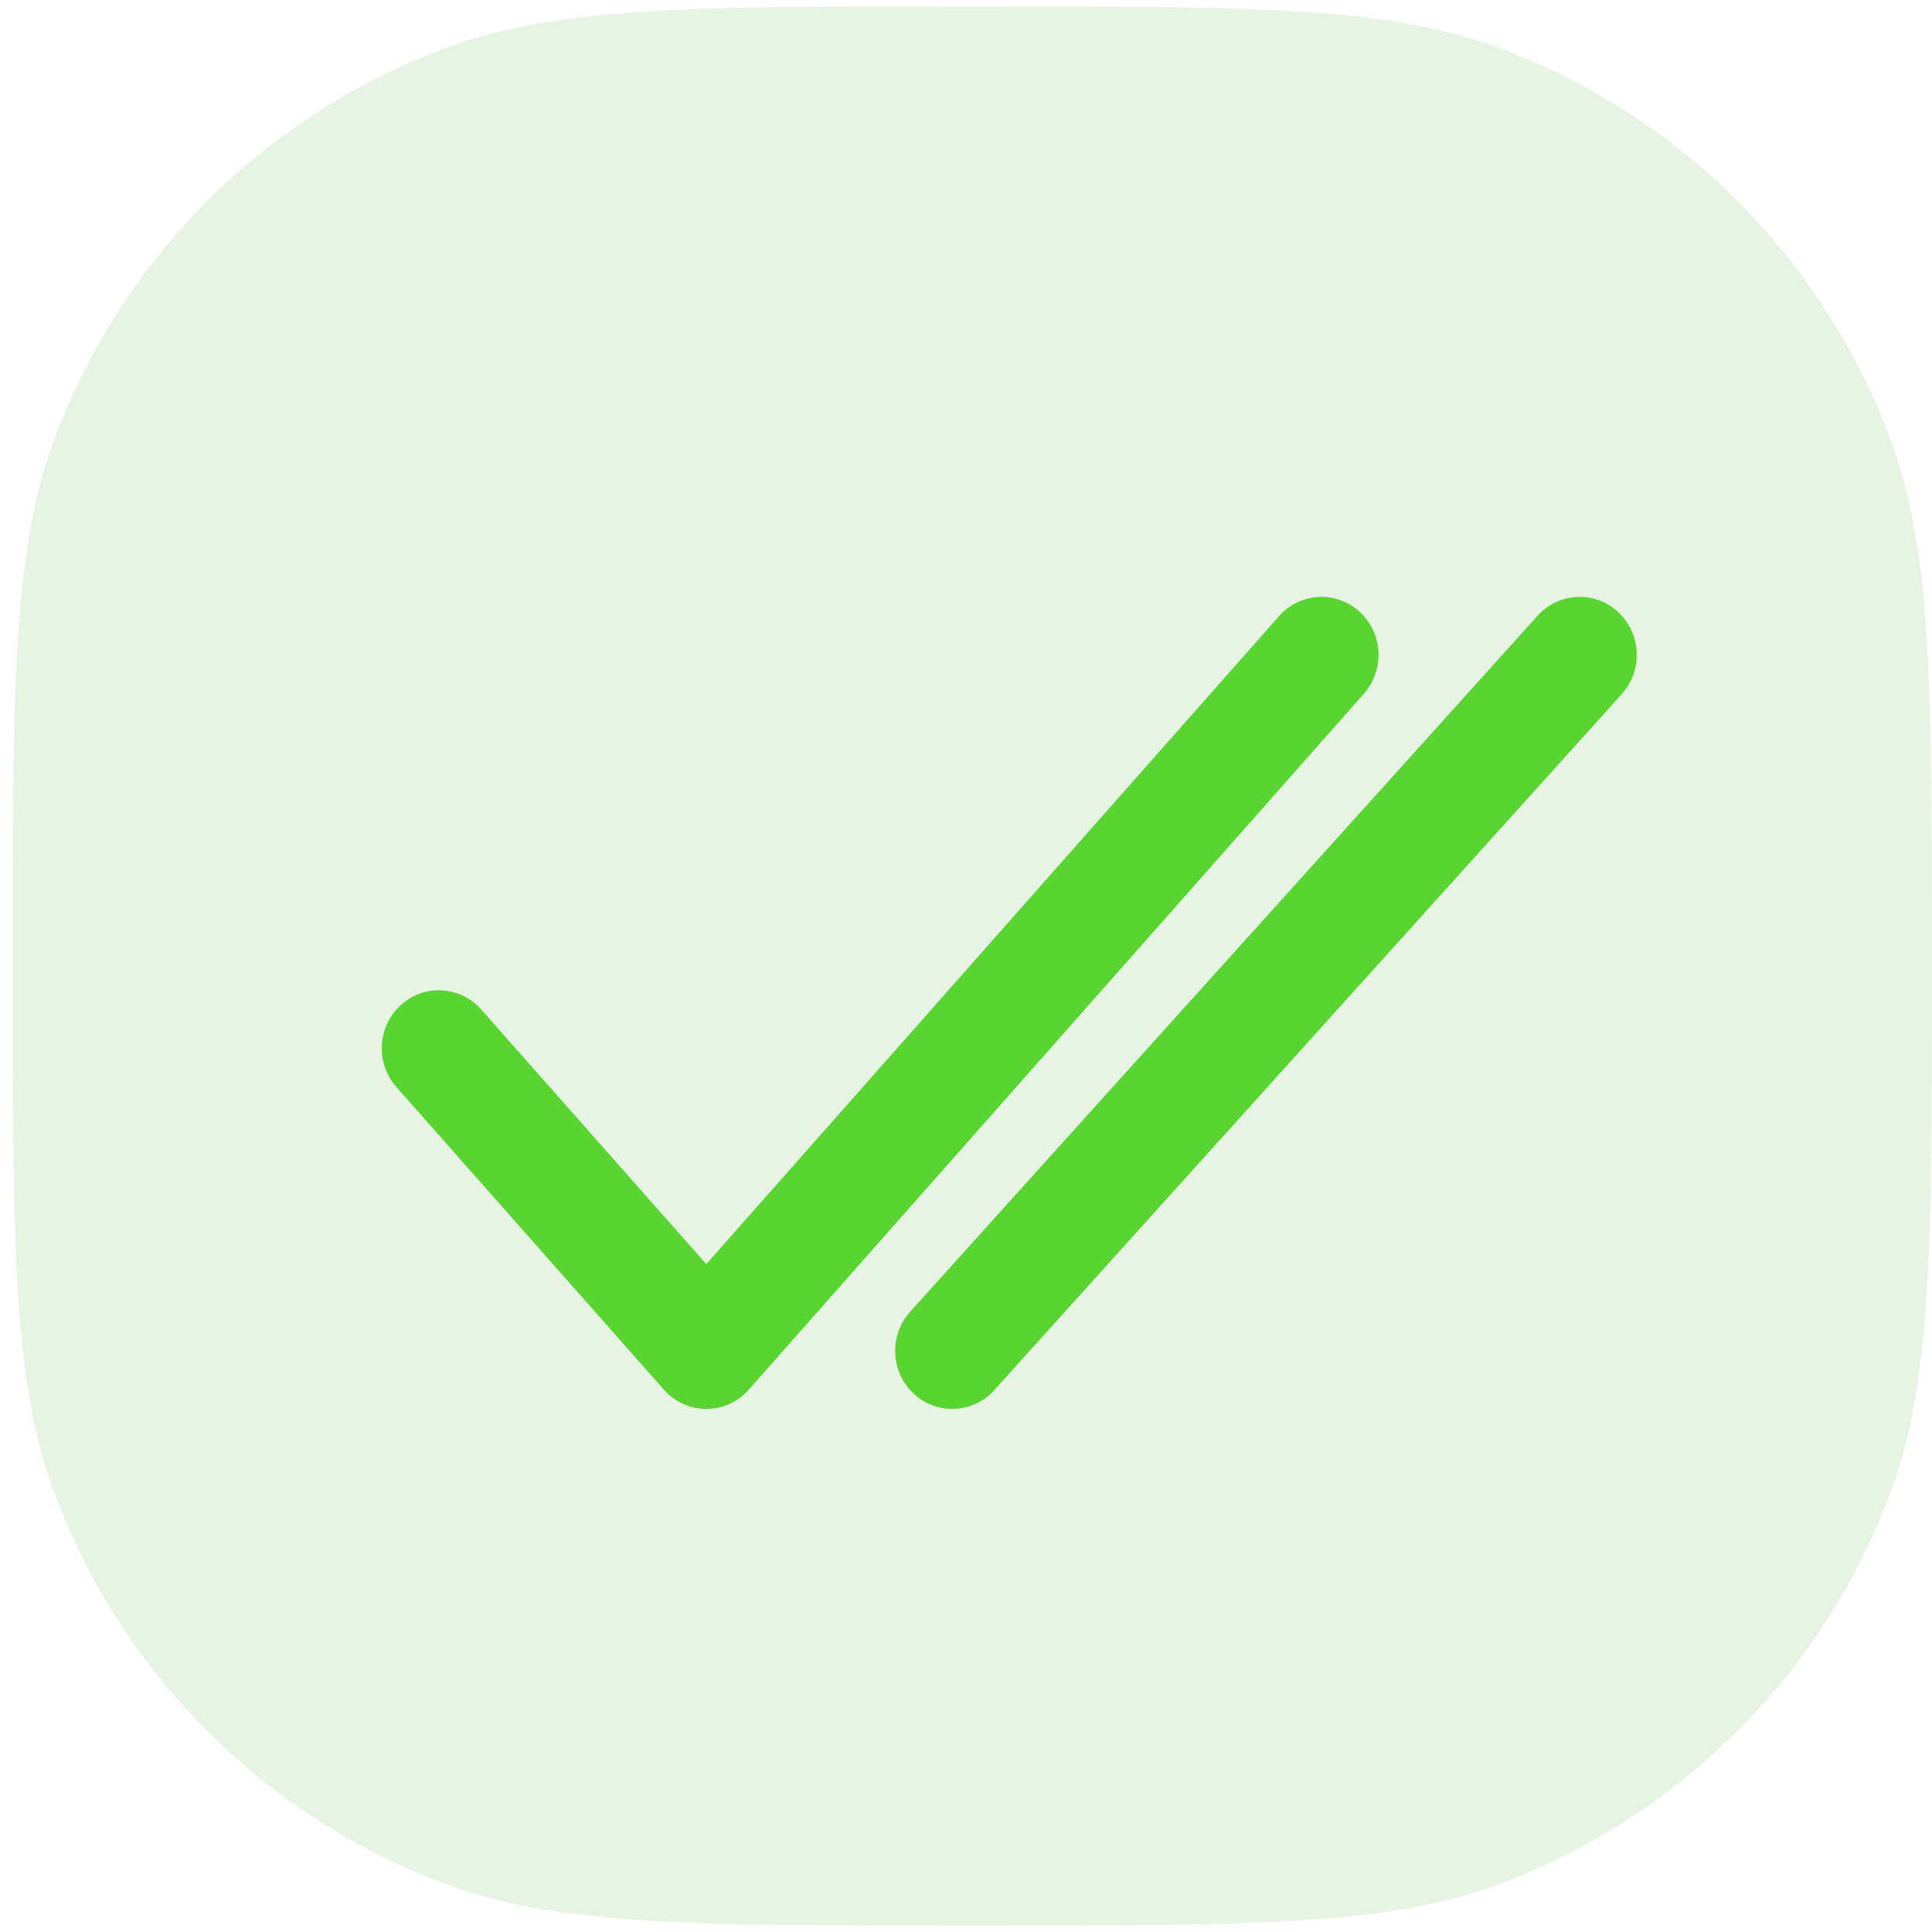
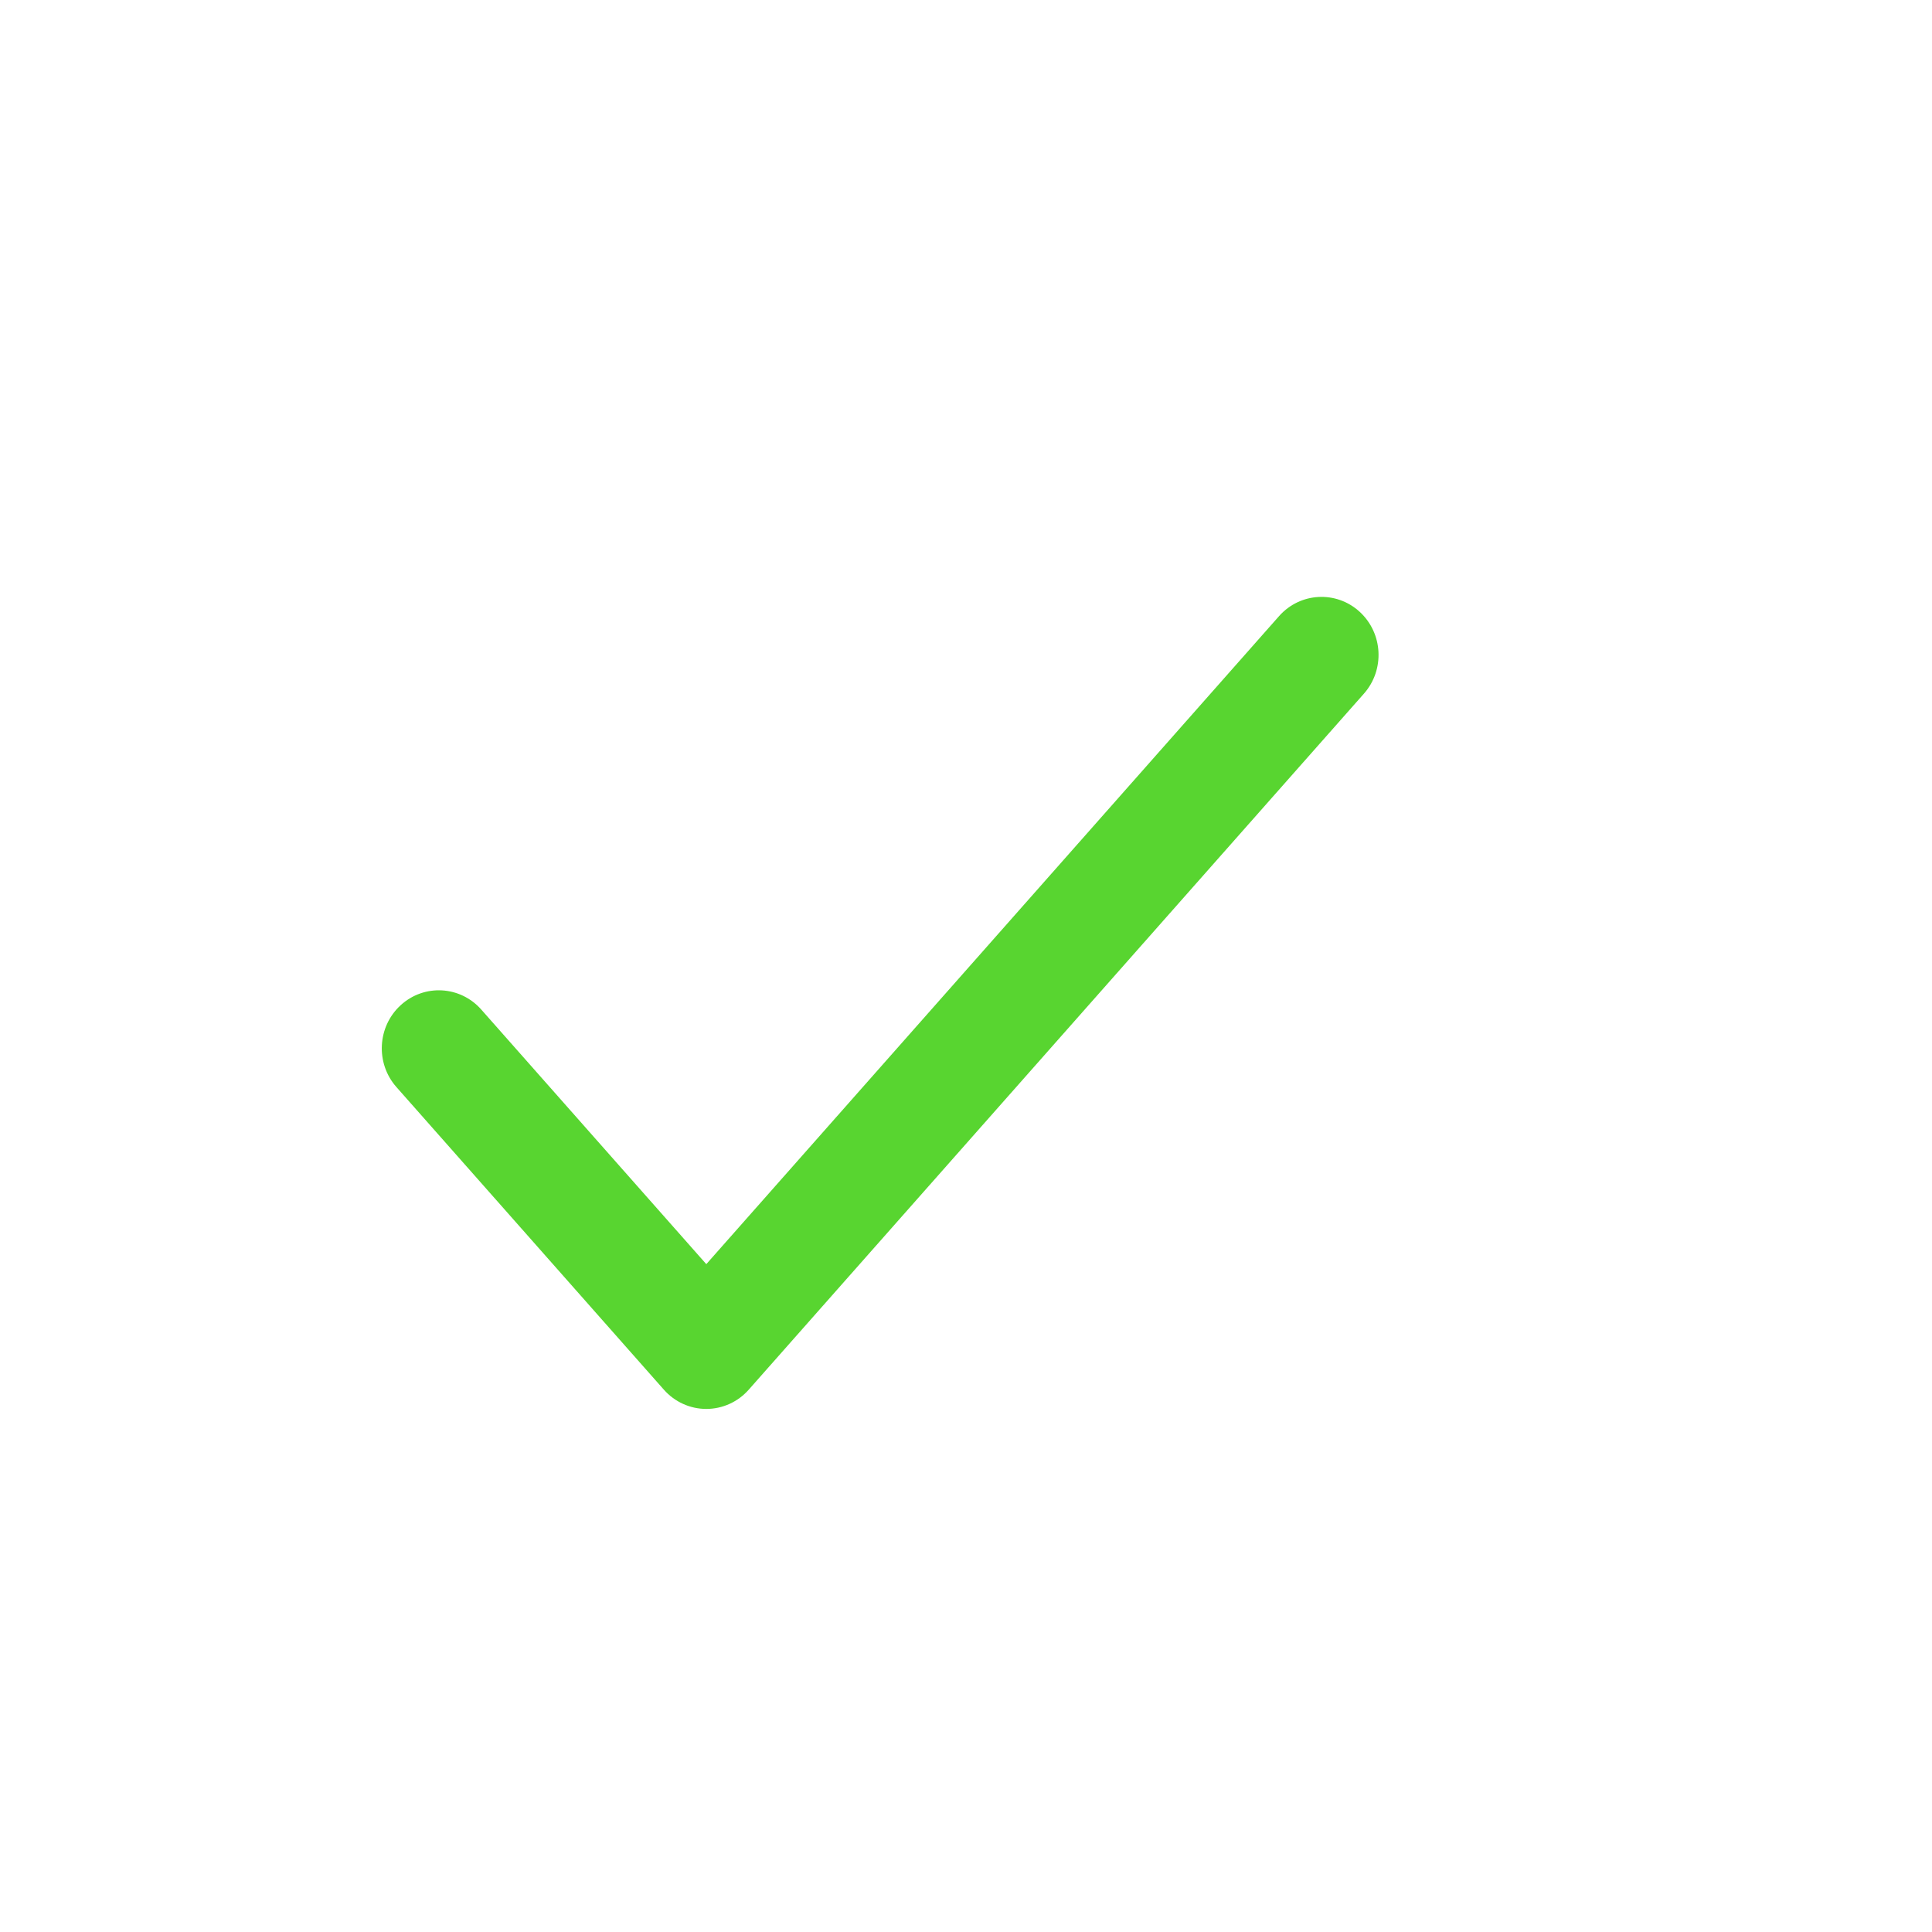
<svg xmlns="http://www.w3.org/2000/svg" width="50" height="50" viewBox="0 0 50 50" fill="none">
-   <path opacity="0.3" fill-rule="evenodd" clip-rule="evenodd" d="M0.328 25C0.328 17.884 0.328 14.326 1.365 11.477C3.103 6.701 6.866 2.939 11.642 1.201C14.491 0.164 18.048 0.164 25.164 0.164C32.28 0.164 35.838 0.164 38.687 1.201C43.463 2.939 47.225 6.701 48.963 11.477C50 14.326 50 17.884 50 25C50 32.116 50 35.674 48.963 38.523C47.225 43.298 43.463 47.061 38.687 48.799C35.838 49.836 32.28 49.836 25.164 49.836C18.048 49.836 14.491 49.836 11.642 48.799C6.866 47.061 3.103 43.298 1.365 38.523C0.328 35.674 0.328 32.116 0.328 25Z" fill="#AFDAA0" />
  <path d="M35.298 17.952C35.843 17.336 35.794 16.387 35.187 15.832C34.581 15.278 33.647 15.329 33.102 15.945L18.279 32.716L12.455 26.127C11.91 25.51 10.977 25.459 10.37 26.014C9.764 26.568 9.714 27.517 10.259 28.133L17.181 35.965C17.461 36.282 17.86 36.463 18.279 36.463C18.698 36.463 19.097 36.282 19.377 35.965L35.298 17.952Z" fill="#58D530" />
-   <path d="M41.971 17.963C42.522 17.352 42.481 16.402 41.88 15.842C41.279 15.282 40.345 15.323 39.794 15.934L23.555 33.947C23.004 34.559 23.045 35.508 23.646 36.068C24.247 36.628 25.181 36.587 25.732 35.976L41.971 17.963Z" fill="#58D530" />
</svg>